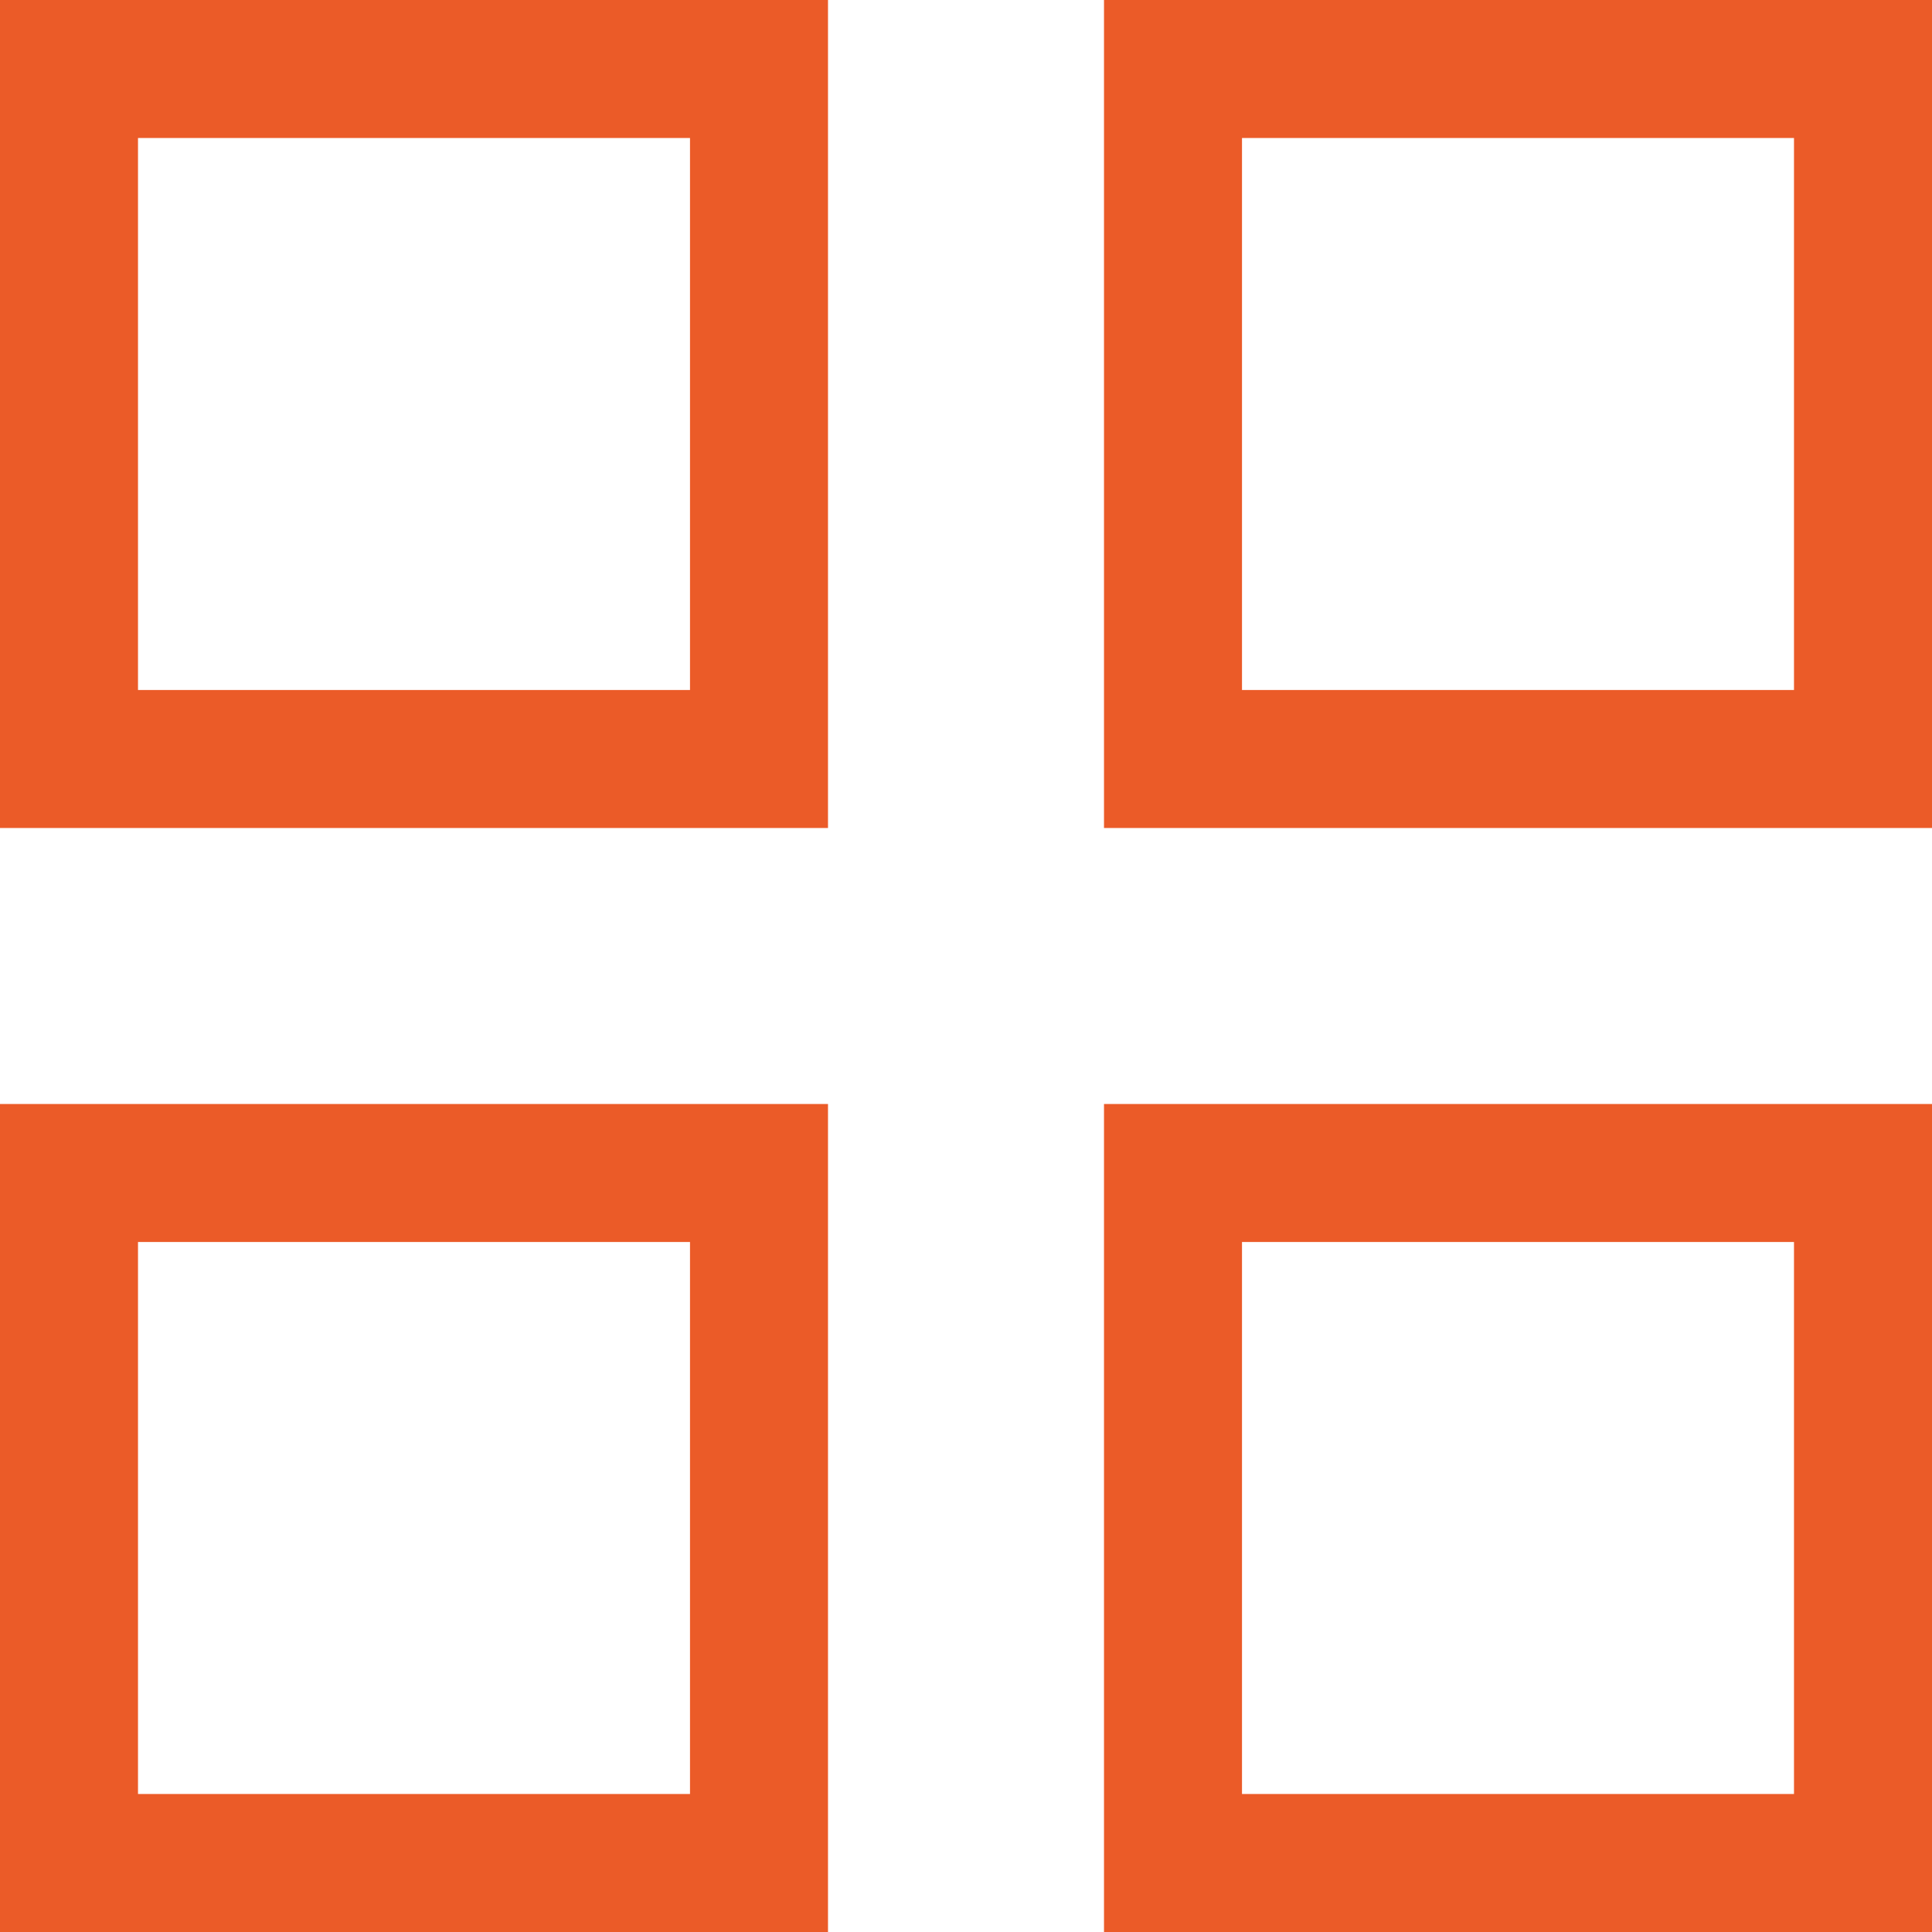
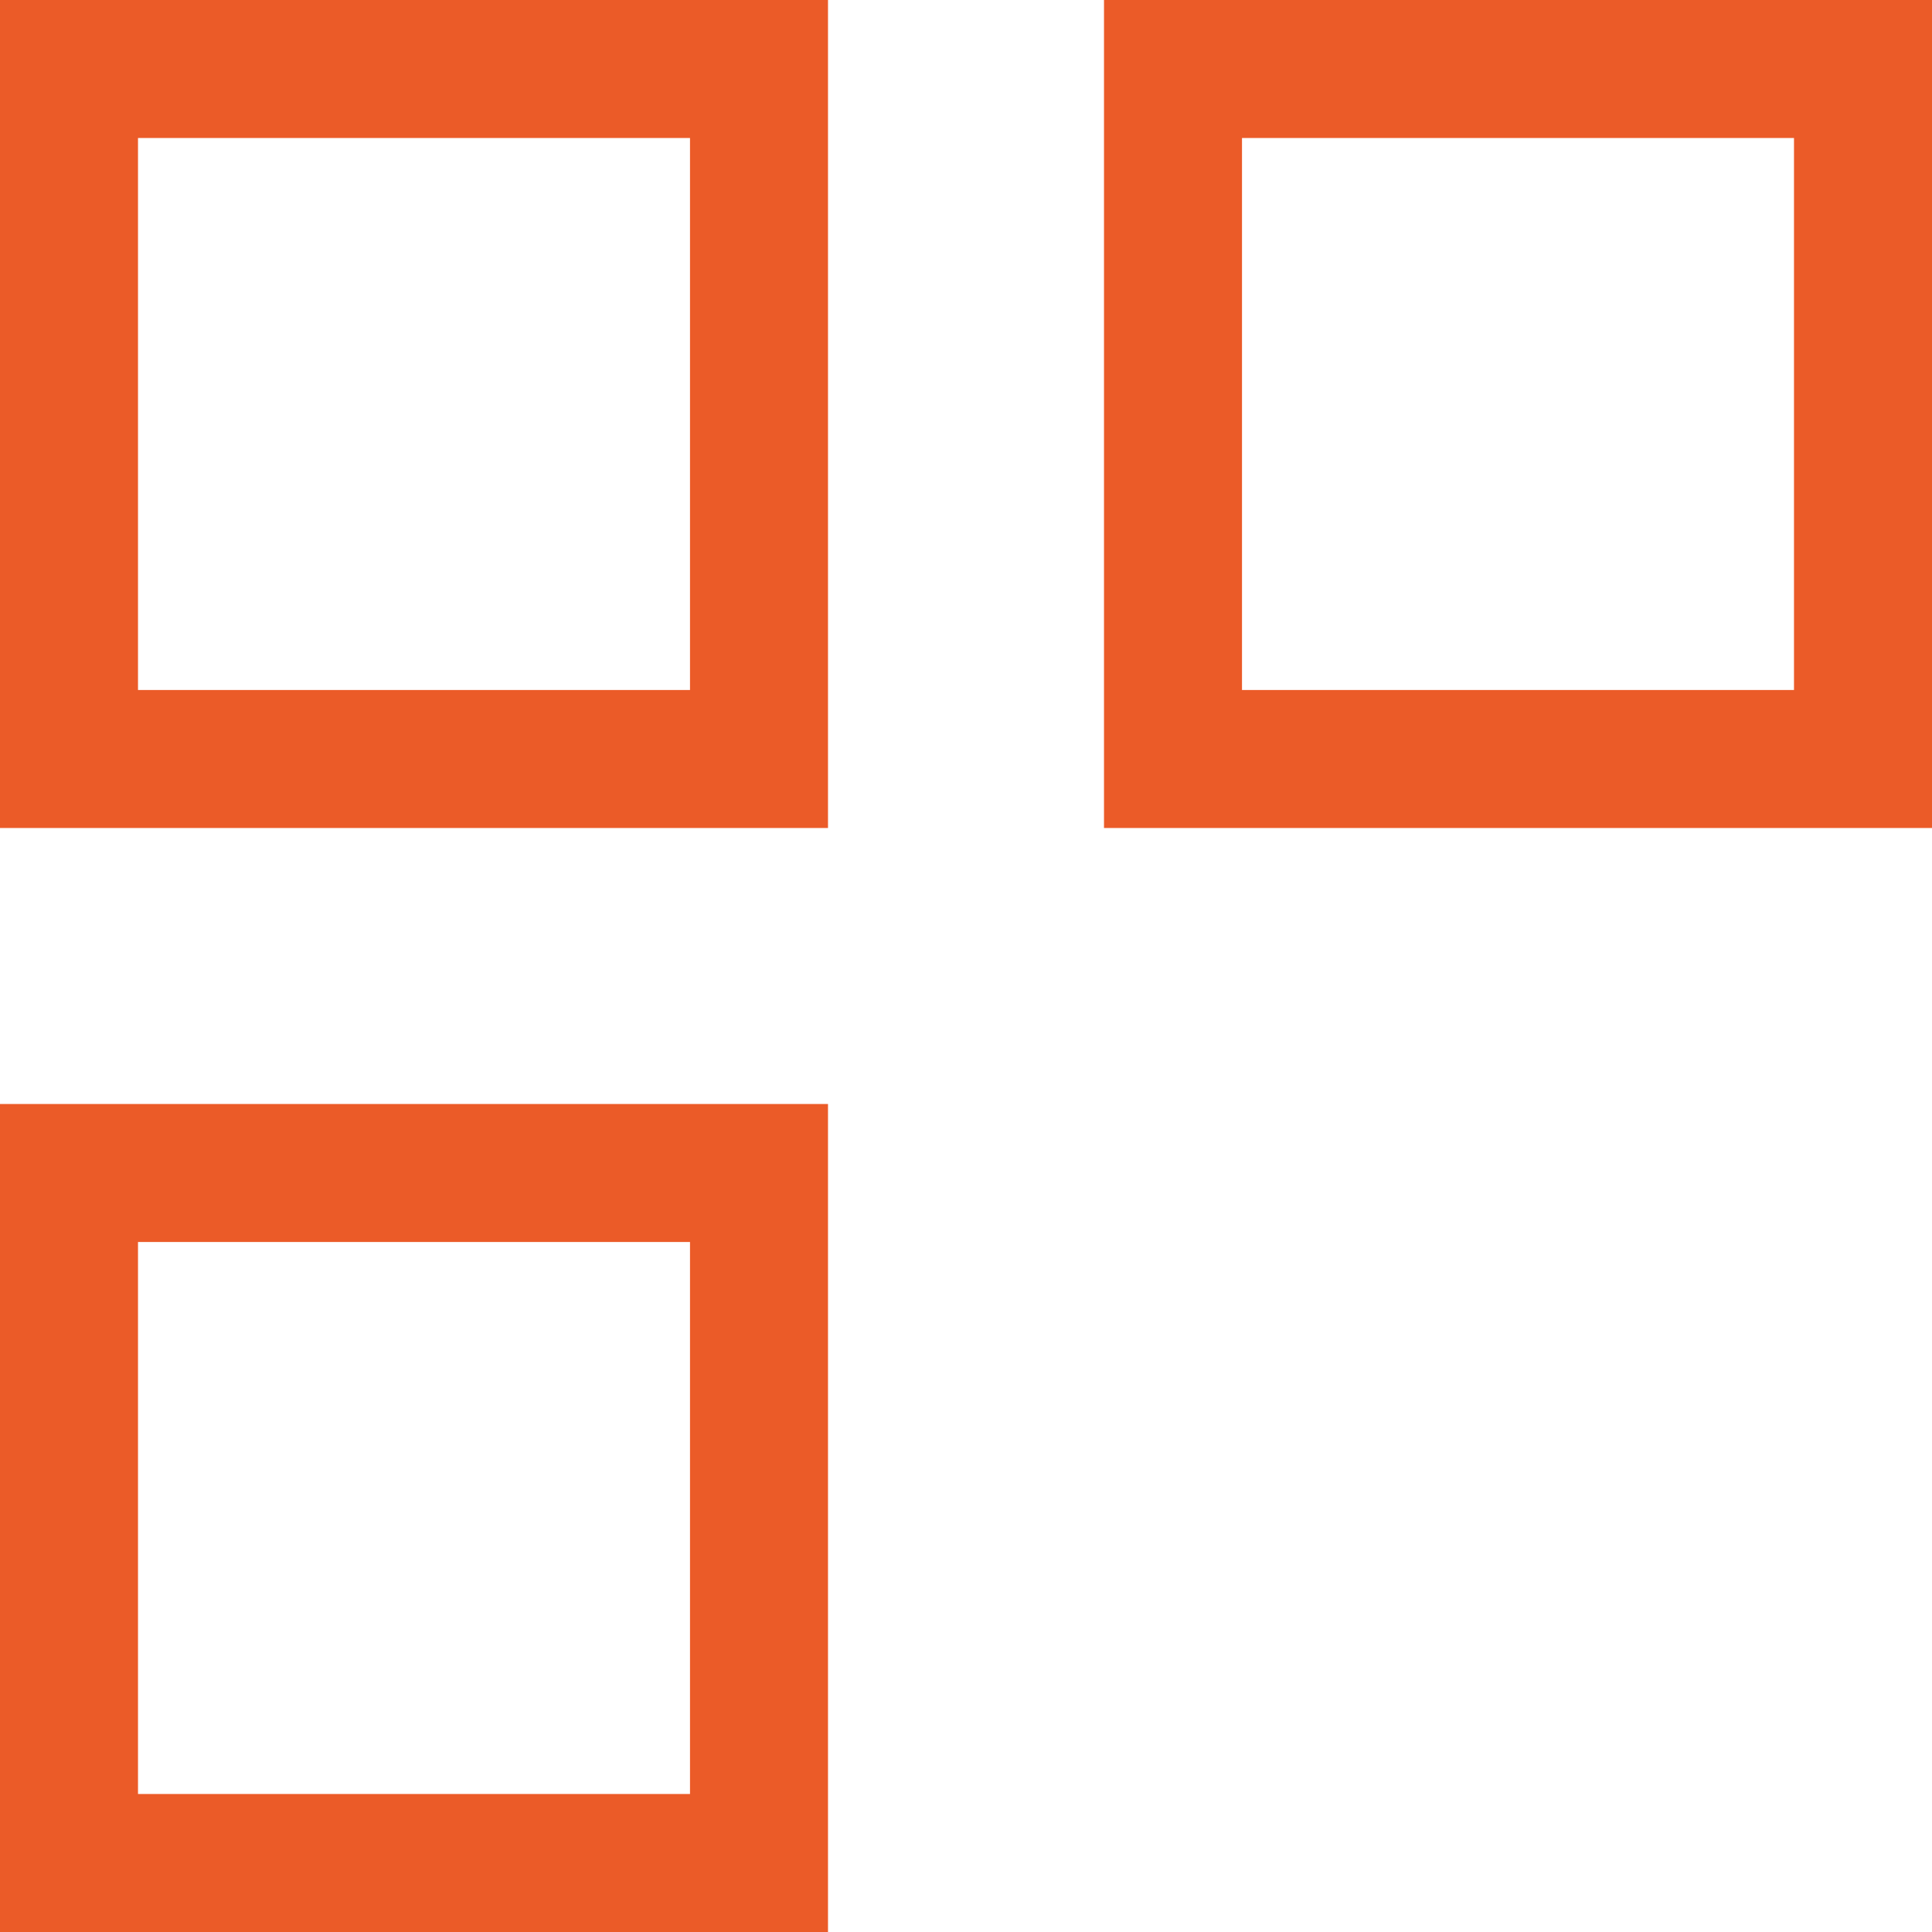
<svg xmlns="http://www.w3.org/2000/svg" width="21" height="21" viewBox="0 0 21 21" fill="none">
  <rect x="0.75" y="0.75" width="7.5" height="7.5" stroke="#eb5b28" stroke-width="1.5" />
  <rect x="12.75" y="0.75" width="7.5" height="7.5" stroke="#eb5b28" stroke-width="1.5" />
  <rect x="0.75" y="12.75" width="7.5" height="7.5" stroke="#eb5b28" stroke-width="1.5" />
-   <rect x="12.75" y="12.75" width="7.5" height="7.5" stroke="#eb5b28" stroke-width="1.5" />
</svg>